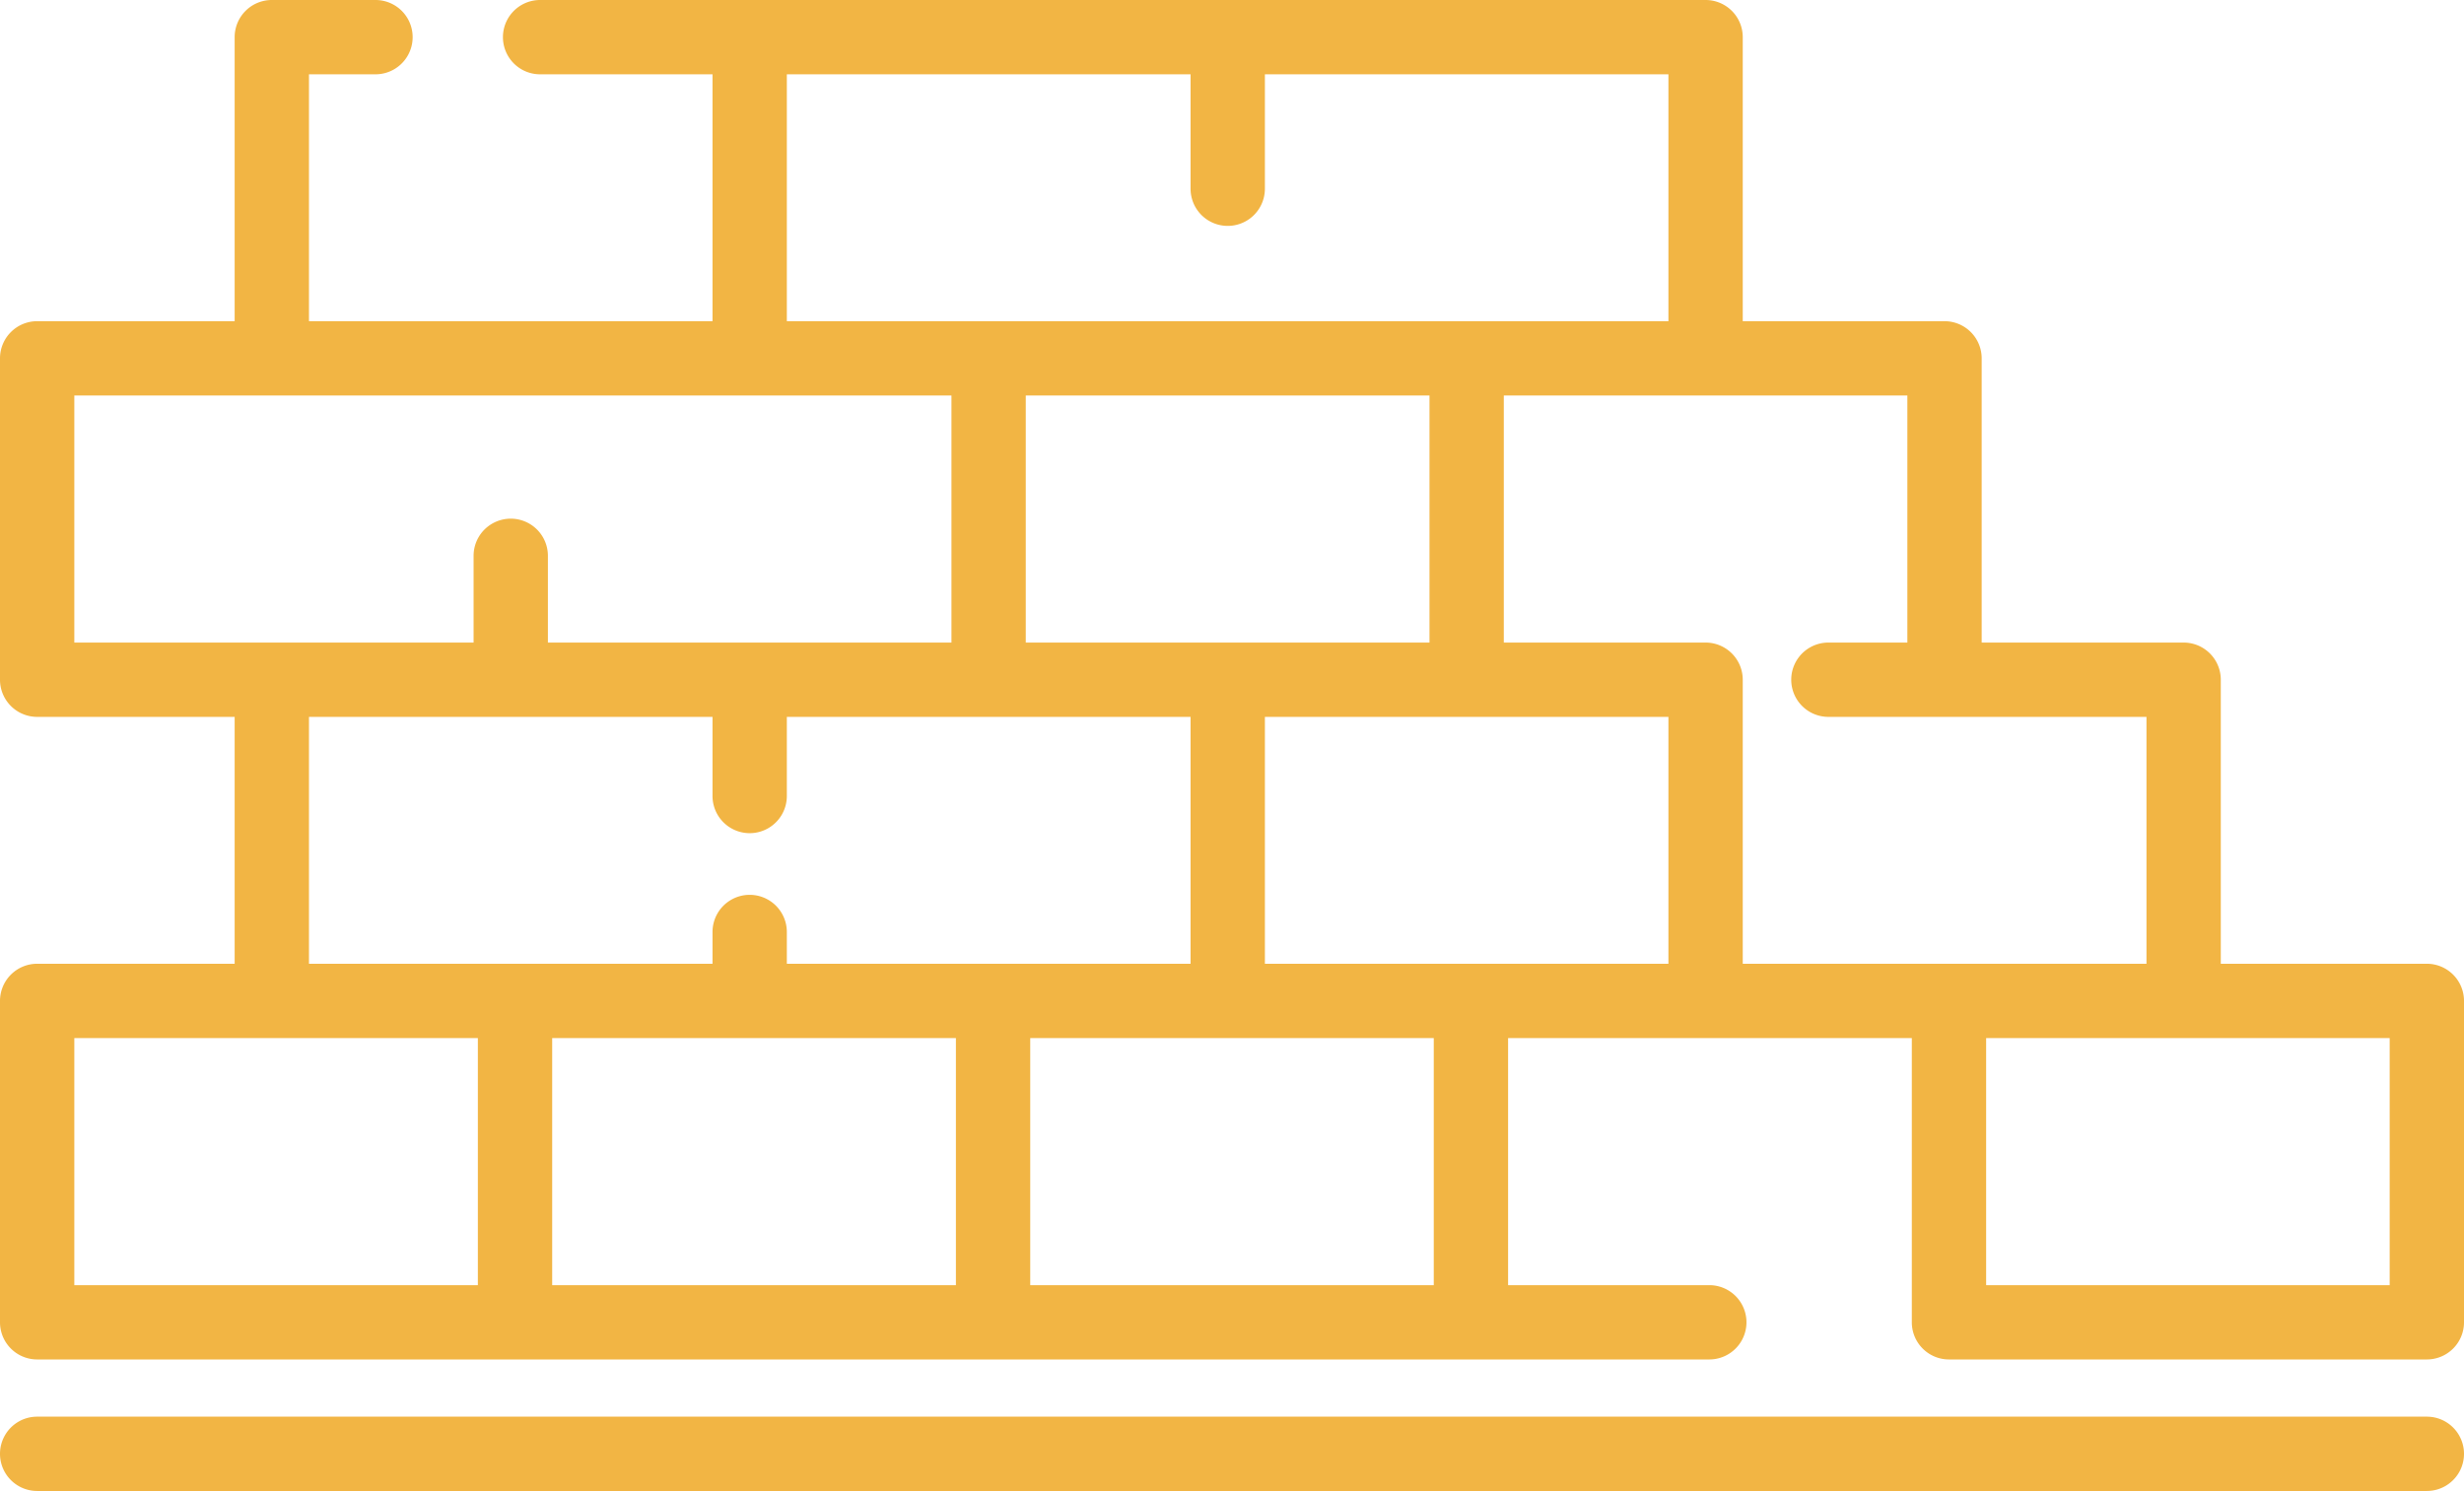
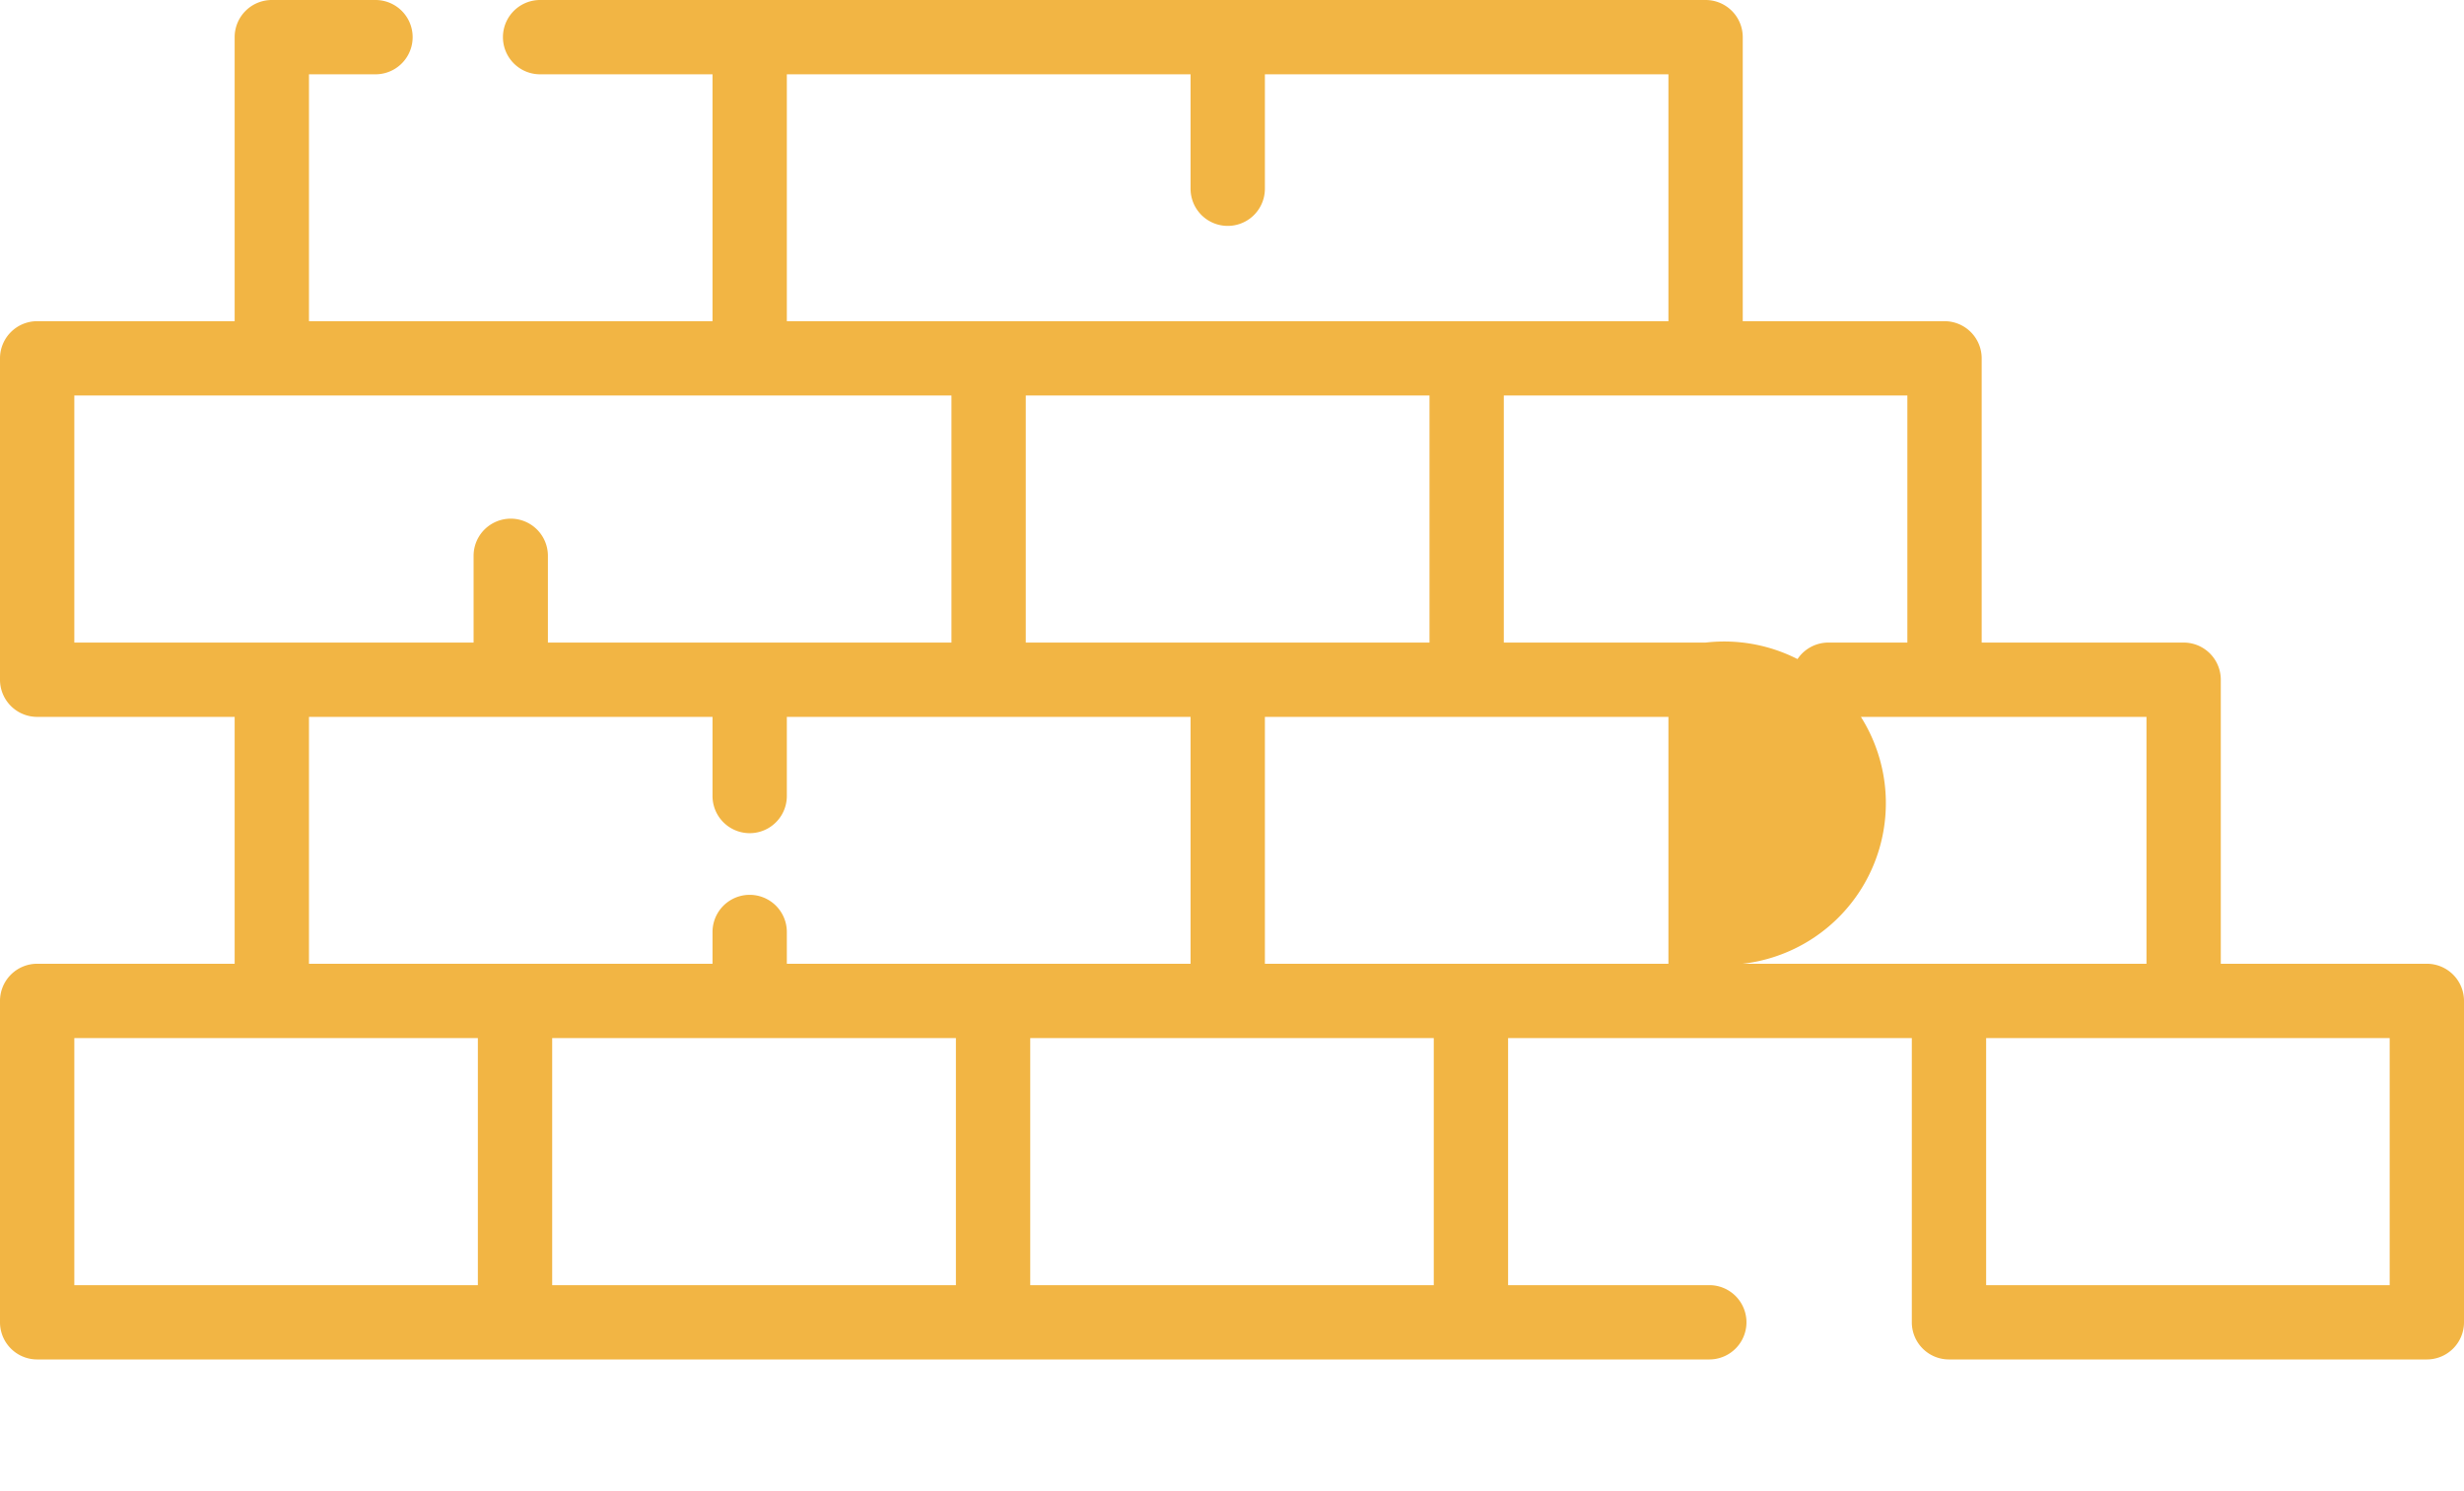
<svg xmlns="http://www.w3.org/2000/svg" viewBox="0 0 132.62 80.26">
  <defs>
    <style>.a{fill:#f2b544;}</style>
  </defs>
  <title>Element 3</title>
-   <path class="a" d="M130.62,76.26H2a2,2,0,0,0,0,4H130.62a2,2,0,0,0,0-4Z" />
-   <path class="a" d="M130.62,51.88H119.53V36.59a2,2,0,0,0-2-2H106.66V19.29a2,2,0,0,0-2-2H93.8V2a2,2,0,0,0-2-2H29.07a2,2,0,0,0,0,4h9.28V17.29H16.63V4h3.58a2,2,0,0,0,0-4H14.63a2,2,0,0,0-2,2V17.29H2a2,2,0,0,0-2,2v17.3a2,2,0,0,0,2,2H12.63V51.88H2a2,2,0,0,0-2,2v17.3a2,2,0,0,0,2,2H92a2,2,0,1,0,0-4H81.17V55.88H102.9v15.3a2,2,0,0,0,2,2h25.72a2,2,0,0,0,2-2V53.88A2,2,0,0,0,130.62,51.88ZM42.35,4H64.08v6.16a2,2,0,0,0,4,0V4H89.8V17.29H42.35ZM89.8,38.59V51.88H68.08V38.59H89.8Zm-12.86-4H55.21V21.29H76.94ZM4,21.29H51.21v13.3H29.49V29.92a2,2,0,0,0-4,0v4.67H4Zm12.63,17.3H38.35v4.26a2,2,0,0,0,4,0V38.59H64.08V51.88H42.35V50.17a2,2,0,0,0-4,0v1.71H16.63ZM4,55.88H25.72v13.3H4Zm25.72,0H51.45v13.3H29.72Zm47.45,13.3H55.45V55.88H77.17ZM91.8,34.59H80.94V21.29h21.72v13.3H98.41a2,2,0,0,0,0,4h17.12V51.88H93.8V36.59A2,2,0,0,0,91.8,34.59Zm36.82,34.59H106.9V55.88h21.72Z" />
+   <path class="a" d="M130.62,51.88H119.53V36.59a2,2,0,0,0-2-2H106.66V19.29a2,2,0,0,0-2-2H93.8V2a2,2,0,0,0-2-2H29.07a2,2,0,0,0,0,4h9.28V17.29H16.63V4h3.58a2,2,0,0,0,0-4H14.63a2,2,0,0,0-2,2V17.29H2a2,2,0,0,0-2,2v17.3a2,2,0,0,0,2,2H12.63V51.88H2a2,2,0,0,0-2,2v17.3a2,2,0,0,0,2,2H92a2,2,0,1,0,0-4H81.17V55.88H102.9v15.3a2,2,0,0,0,2,2h25.72a2,2,0,0,0,2-2V53.88A2,2,0,0,0,130.62,51.88ZM42.35,4H64.08v6.16a2,2,0,0,0,4,0V4H89.8V17.29H42.35ZM89.8,38.59V51.88H68.08V38.59H89.8Zm-12.86-4H55.21V21.29H76.94ZM4,21.29H51.21v13.3H29.49V29.92a2,2,0,0,0-4,0v4.67H4Zm12.63,17.3H38.35v4.26a2,2,0,0,0,4,0V38.59H64.08V51.88H42.35V50.17a2,2,0,0,0-4,0v1.71H16.63ZM4,55.88H25.72v13.3H4Zm25.72,0H51.45v13.3H29.72Zm47.45,13.3H55.45V55.88H77.17ZM91.8,34.59H80.94V21.29h21.72v13.3H98.41a2,2,0,0,0,0,4h17.12V51.88H93.8A2,2,0,0,0,91.8,34.59Zm36.82,34.59H106.9V55.88h21.72Z" />
</svg>